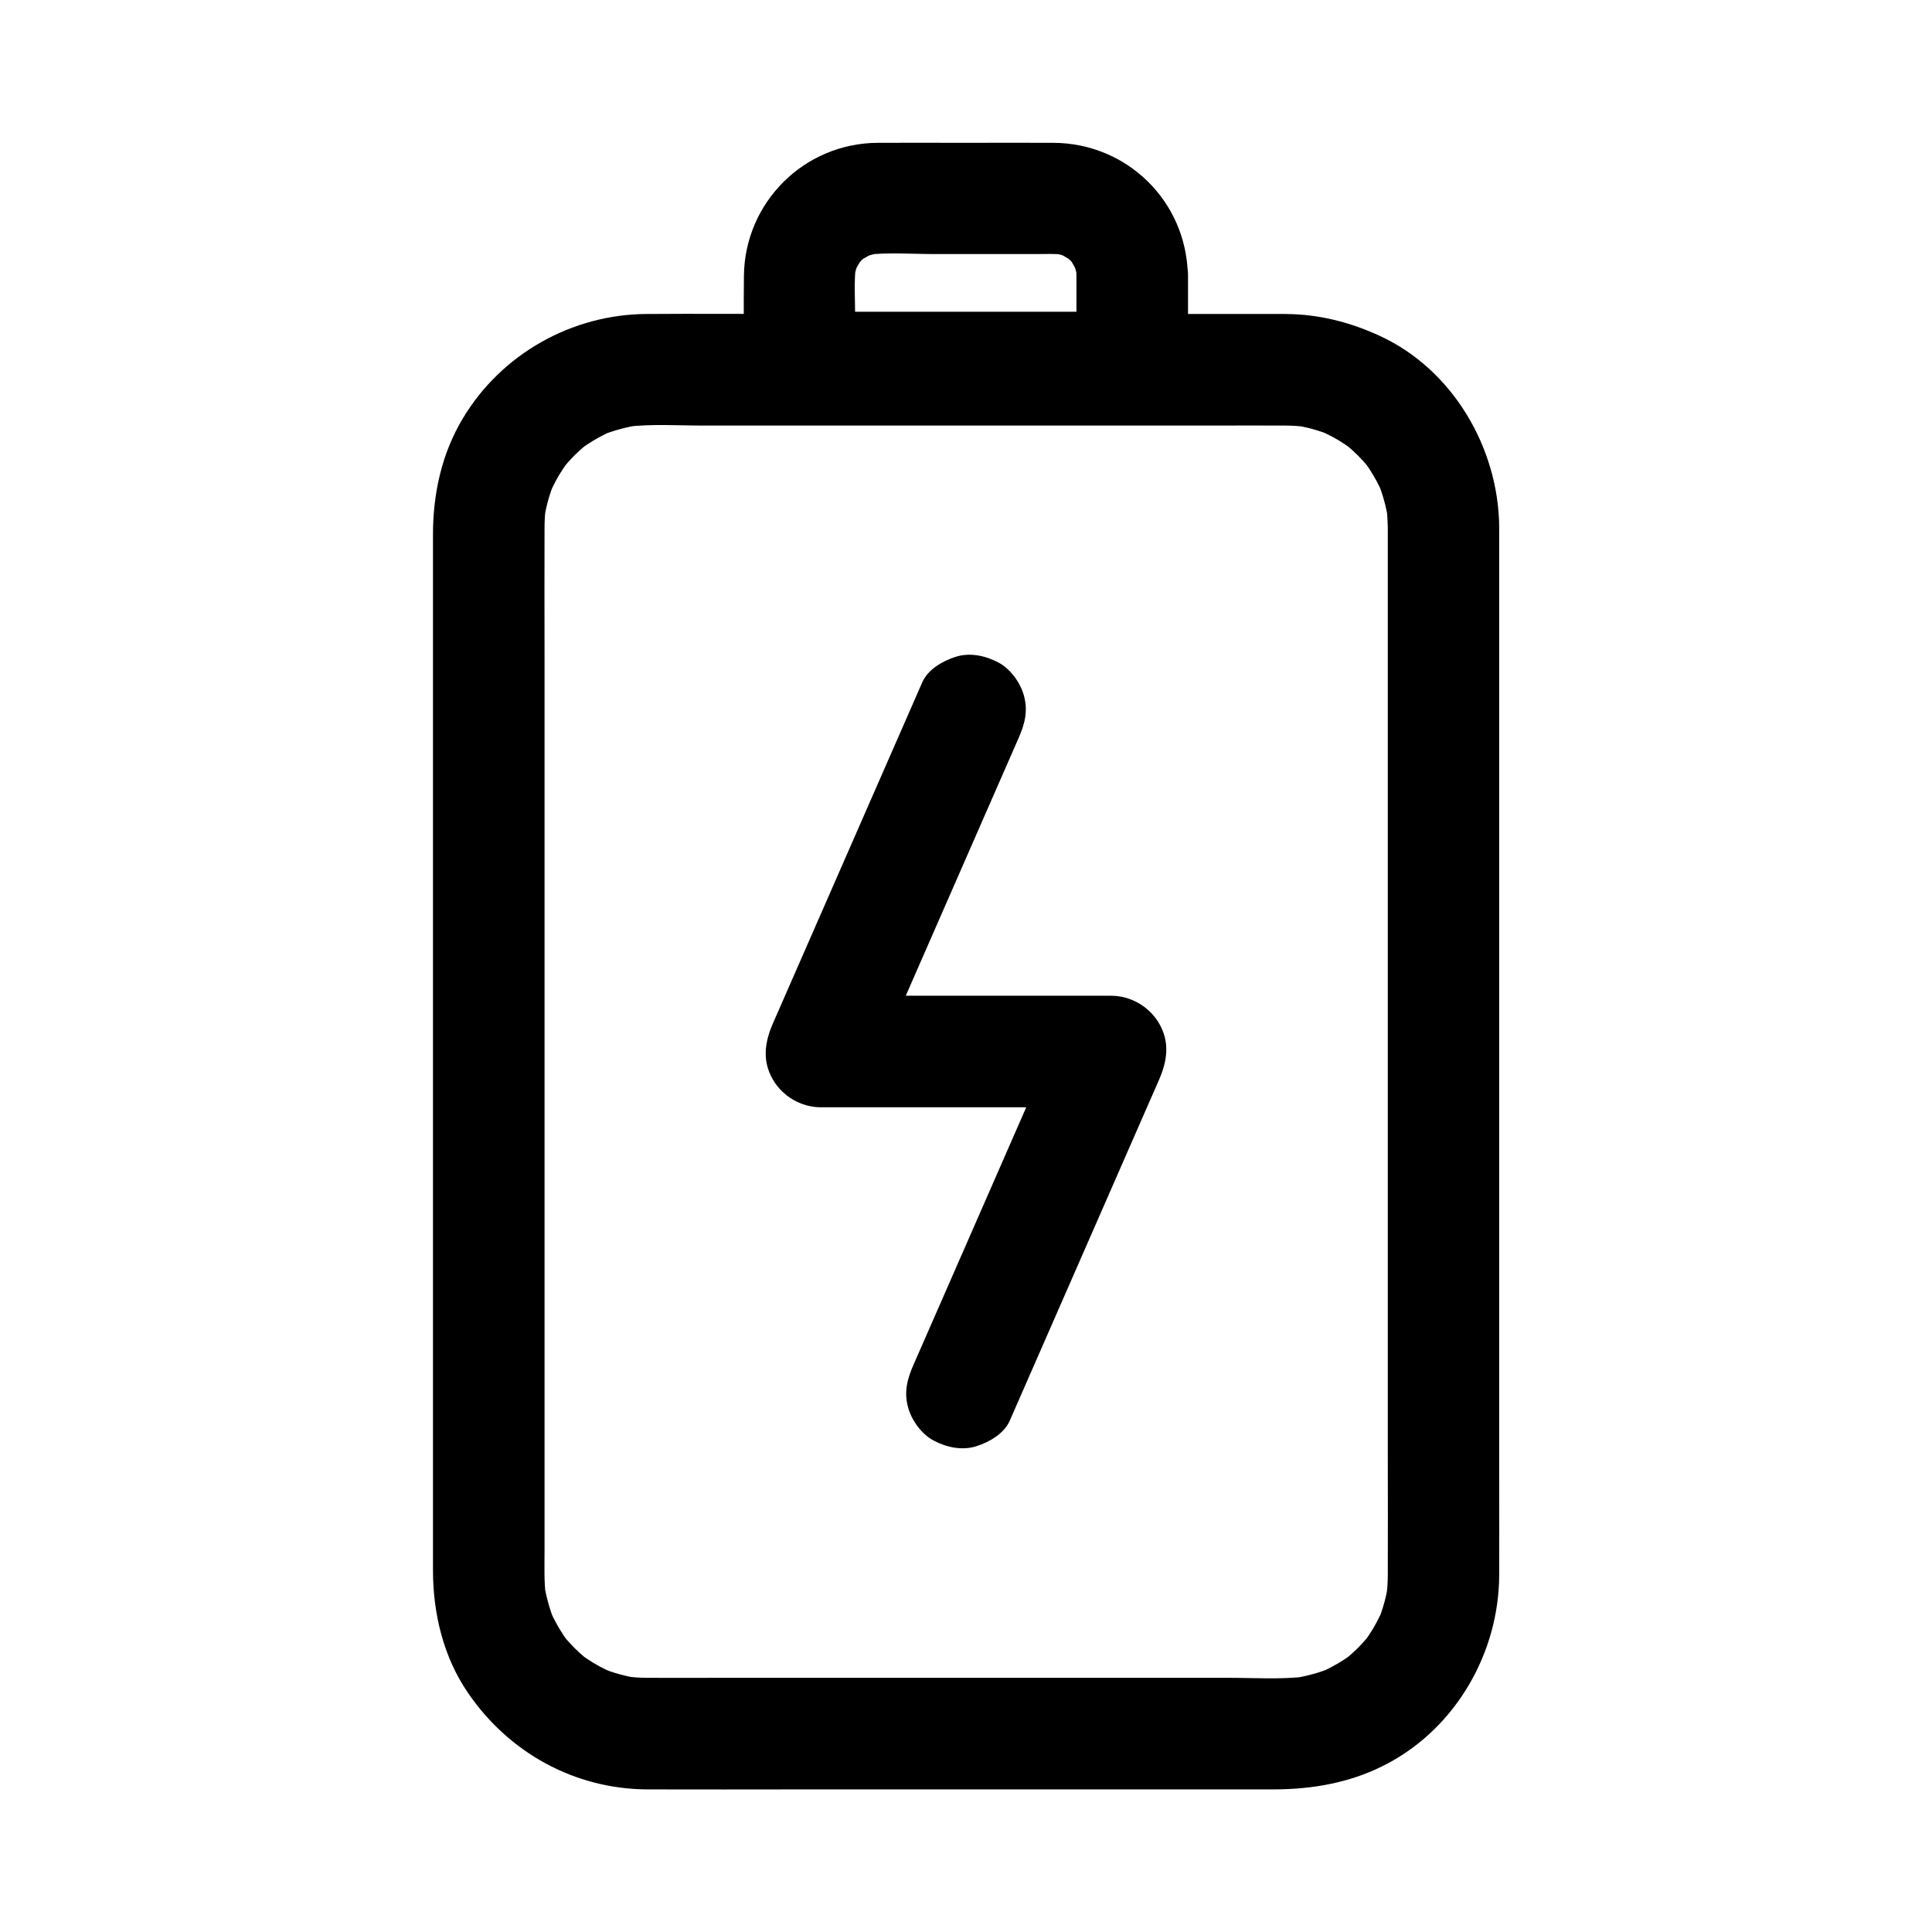
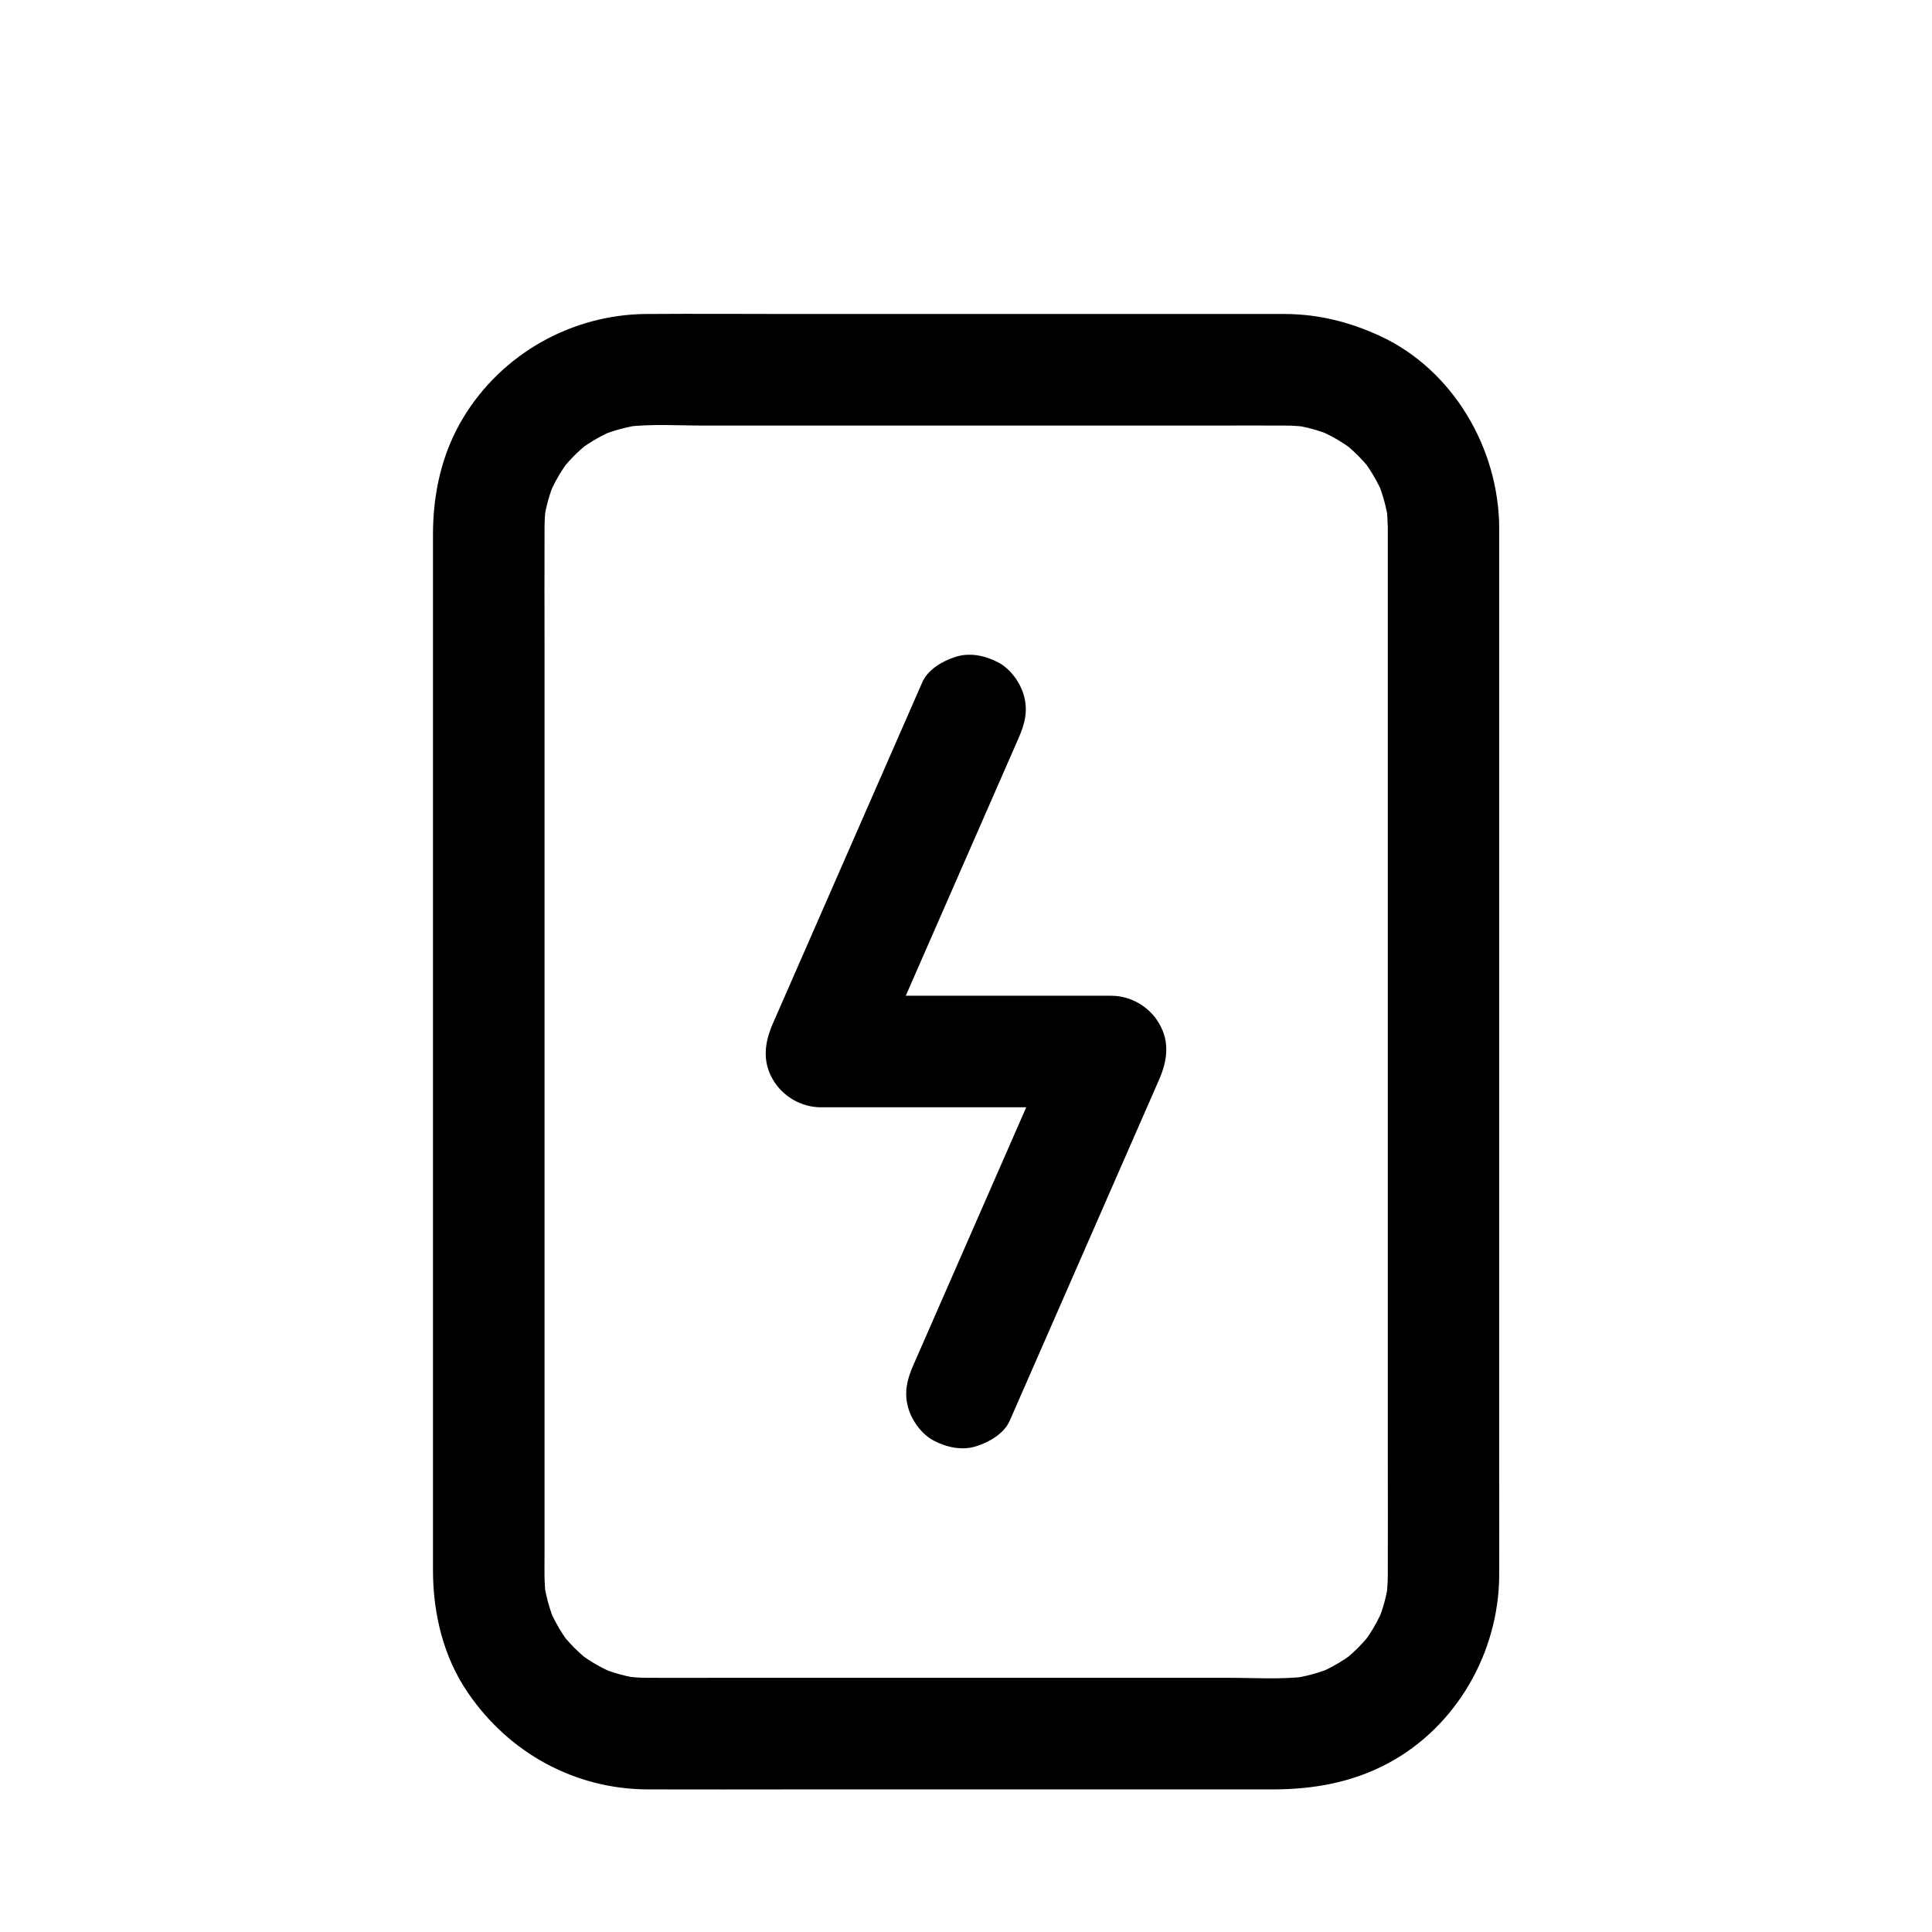
<svg xmlns="http://www.w3.org/2000/svg" fill="#000000" width="800px" height="800px" version="1.1" viewBox="144 144 512 512">
  <g>
    <path d="m511.78 283.74v28.094 67.305 81.031 69.422c0 10.629 0.051 21.254 0 31.883 0 1.871-0.148 3.738-0.344 5.609 0.195-1.328 0.344-2.609 0.543-3.938-0.492 3.738-1.477 7.332-2.953 10.824 0.492-1.18 0.984-2.363 1.477-3.543-1.031 2.363-2.215 4.676-3.691 6.84-0.344 0.543-0.738 1.031-1.082 1.574-1.477 2.117 2.461-2.902 0.738-0.984-0.836 0.984-1.672 1.918-2.609 2.856-0.934 0.934-1.871 1.77-2.856 2.609-1.82 1.574 3.051-2.164 0.984-0.738-0.543 0.344-1.031 0.738-1.574 1.082-2.164 1.426-4.43 2.656-6.84 3.691 1.18-0.492 2.363-0.984 3.543-1.477-3.492 1.426-7.086 2.41-10.824 2.953 1.328-0.195 2.609-0.344 3.938-0.543-6.84 0.836-13.973 0.344-20.812 0.344h-41.082-50.43-43.148c-6.445 0-12.941 0.051-19.387 0-1.82 0-3.691-0.148-5.512-0.344 1.328 0.195 2.609 0.344 3.938 0.543-3.738-0.492-7.332-1.477-10.824-2.953 1.18 0.492 2.363 0.984 3.543 1.477-2.363-1.031-4.676-2.215-6.84-3.691-0.543-0.344-1.031-0.738-1.574-1.082-2.117-1.477 2.902 2.461 0.984 0.738-0.984-0.836-1.918-1.672-2.856-2.609-0.934-0.934-1.77-1.871-2.609-2.856-1.574-1.82 2.164 3.051 0.738 0.984-0.344-0.543-0.738-1.031-1.082-1.574-1.426-2.164-2.656-4.43-3.691-6.84 0.492 1.18 0.984 2.363 1.477 3.543-1.426-3.492-2.41-7.086-2.953-10.824 0.195 1.328 0.344 2.609 0.543 3.938-0.492-3.938-0.344-7.922-0.344-11.906v-19.777-67.012-81.672-70.355c0-10.773-0.051-21.598 0-32.375 0-1.871 0.098-3.789 0.344-5.656-0.195 1.328-0.344 2.609-0.543 3.938 0.492-3.738 1.477-7.332 2.953-10.824-0.492 1.18-0.984 2.363-1.477 3.543 1.031-2.363 2.215-4.676 3.691-6.84 0.344-0.543 0.738-1.031 1.082-1.574 1.477-2.117-2.461 2.902-0.738 0.984 0.836-0.984 1.672-1.918 2.609-2.856 0.934-0.934 1.871-1.77 2.856-2.609 1.82-1.574-3.051 2.164-0.984 0.738 0.543-0.344 1.031-0.738 1.574-1.082 2.164-1.426 4.43-2.656 6.84-3.691-1.18 0.492-2.363 0.984-3.543 1.477 3.492-1.426 7.086-2.41 10.824-2.953-1.328 0.195-2.609 0.344-3.938 0.543 6.84-0.836 13.973-0.344 20.812-0.344h41.082 50.43 43.148c6.445 0 12.941-0.051 19.387 0 1.82 0 3.691 0.148 5.512 0.344-1.328-0.195-2.609-0.344-3.938-0.543 3.738 0.492 7.332 1.477 10.824 2.953-1.18-0.492-2.363-0.984-3.543-1.477 2.363 1.031 4.676 2.215 6.84 3.691 0.543 0.344 1.031 0.738 1.574 1.082 2.117 1.477-2.902-2.461-0.984-0.738 0.984 0.836 1.918 1.672 2.856 2.609 0.934 0.934 1.77 1.871 2.609 2.856 1.574 1.82-2.164-3.051-0.738-0.984 0.344 0.543 0.738 1.031 1.082 1.574 1.426 2.164 2.656 4.43 3.691 6.84-0.492-1.18-0.984-2.363-1.477-3.543 1.426 3.492 2.41 7.086 2.953 10.824-0.195-1.328-0.344-2.609-0.543-3.938 0.195 1.77 0.293 3.59 0.344 5.41 0.051 7.723 6.742 15.105 14.762 14.762 7.922-0.344 14.809-6.496 14.762-14.762-0.148-21.008-12.301-41.82-31.637-50.727-8.02-3.691-16.234-5.758-25.094-5.805h-3.938-53.285-73.012c-12.988 0-25.977-0.098-38.965 0-19.828 0.098-38.473 10.578-48.707 27.652-5.609 9.348-7.922 19.977-7.922 30.801v35.426 65.141 74.883 64.602 34.391c0 11.465 2.754 23.074 9.348 32.621 10.824 15.793 28.191 25.387 47.43 25.484 13.531 0.051 27.012 0 40.539 0h73.16 52.055c10.773 0 21.105-1.82 30.699-6.988 18.008-9.691 29.176-29.273 29.324-49.594 0.051-8.461 0-16.875 0-25.34v-59.828-74.34-68.93-43.395-6.051c0-7.723-6.789-15.105-14.762-14.762-8.016 0.344-14.758 6.441-14.758 14.758z" />
-     <path d="m429.27 216.93v24.453c4.922-4.922 9.84-9.84 14.762-14.762h-29.816-47.477-10.875l14.762 14.762v-13.188c0-4.574-0.344-9.348 0.195-13.973-0.195 1.328-0.344 2.609-0.543 3.938 0.246-1.77 0.688-3.394 1.379-5.066-0.492 1.18-0.984 2.363-1.477 3.543 0.492-1.18 1.133-2.262 1.82-3.394 1.133-1.969-2.164 2.363-0.984 1.18 0.441-0.441 0.836-0.984 1.277-1.426 0.395-0.395 0.789-0.738 1.18-1.082 1.77-1.672-3.102 1.969-0.934 0.789 1.133-0.641 2.215-1.277 3.394-1.82-1.18 0.492-2.363 0.984-3.543 1.477 1.625-0.641 3.297-1.082 5.066-1.379-1.328 0.195-2.609 0.344-3.938 0.543 5.953-0.688 12.25-0.195 18.254-0.195h26.668c2.656 0 5.312-0.148 7.969 0.195-1.328-0.195-2.609-0.344-3.938-0.543 1.77 0.246 3.394 0.688 5.066 1.379-1.18-0.492-2.363-0.984-3.543-1.477 1.18 0.492 2.262 1.133 3.394 1.82 1.969 1.133-2.363-2.164-1.18-0.984 0.441 0.441 0.984 0.836 1.426 1.277 0.395 0.395 0.738 0.789 1.082 1.18 1.672 1.77-1.969-3.102-0.789-0.934 0.641 1.133 1.277 2.215 1.82 3.394-0.492-1.18-0.984-2.363-1.477-3.543 0.641 1.625 1.082 3.297 1.379 5.066-0.195-1.328-0.344-2.609-0.543-3.938 0.109 0.887 0.16 1.77 0.16 2.707 0.148 7.723 6.691 15.105 14.762 14.762 7.871-0.344 14.906-6.496 14.762-14.762-0.344-19.582-16.137-35.031-35.672-35.078-7.969-0.051-15.891 0-23.863 0-7.578 0-15.105-0.051-22.68 0-19.434 0.098-35.18 15.742-35.426 35.18-0.098 8.117 0 16.234 0 24.355 0 7.969 6.742 14.762 14.762 14.762h29.816 47.477 10.875c7.969 0 14.762-6.742 14.762-14.762v-24.453c0-7.723-6.789-15.105-14.762-14.762-8.023 0.34-14.812 6.441-14.812 14.758z" />
    <path d="m388.39 324.87c-4.477 10.184-8.906 20.367-13.383 30.555-7.086 16.234-14.219 32.473-21.305 48.66-1.625 3.691-3.246 7.43-4.871 11.121-2.164 4.969-2.902 9.938 0 14.906 2.609 4.477 7.527 7.332 12.742 7.332h67.207 9.645c-4.231-7.379-8.512-14.809-12.742-22.188-4.477 10.184-8.906 20.367-13.383 30.555-7.086 16.234-14.219 32.473-21.305 48.66-1.625 3.691-3.246 7.43-4.871 11.121-1.672 3.789-2.609 7.231-1.477 11.367 0.934 3.445 3.59 7.133 6.789 8.809 3.445 1.82 7.578 2.707 11.367 1.477 3.394-1.082 7.332-3.344 8.809-6.789 4.477-10.184 8.906-20.367 13.383-30.555 7.086-16.234 14.219-32.473 21.305-48.66 1.625-3.691 3.246-7.43 4.871-11.121 2.164-4.969 2.902-9.938 0-14.906-2.609-4.477-7.527-7.332-12.742-7.332h-67.207-9.645c4.231 7.379 8.512 14.809 12.742 22.188 4.477-10.184 8.906-20.367 13.383-30.555 7.086-16.234 14.219-32.473 21.305-48.66 1.625-3.691 3.246-7.43 4.871-11.121 1.672-3.789 2.609-7.231 1.477-11.367-0.934-3.445-3.59-7.133-6.789-8.809-3.445-1.82-7.578-2.707-11.367-1.477-3.394 1.082-7.332 3.344-8.809 6.789z" />
  </g>
</svg>